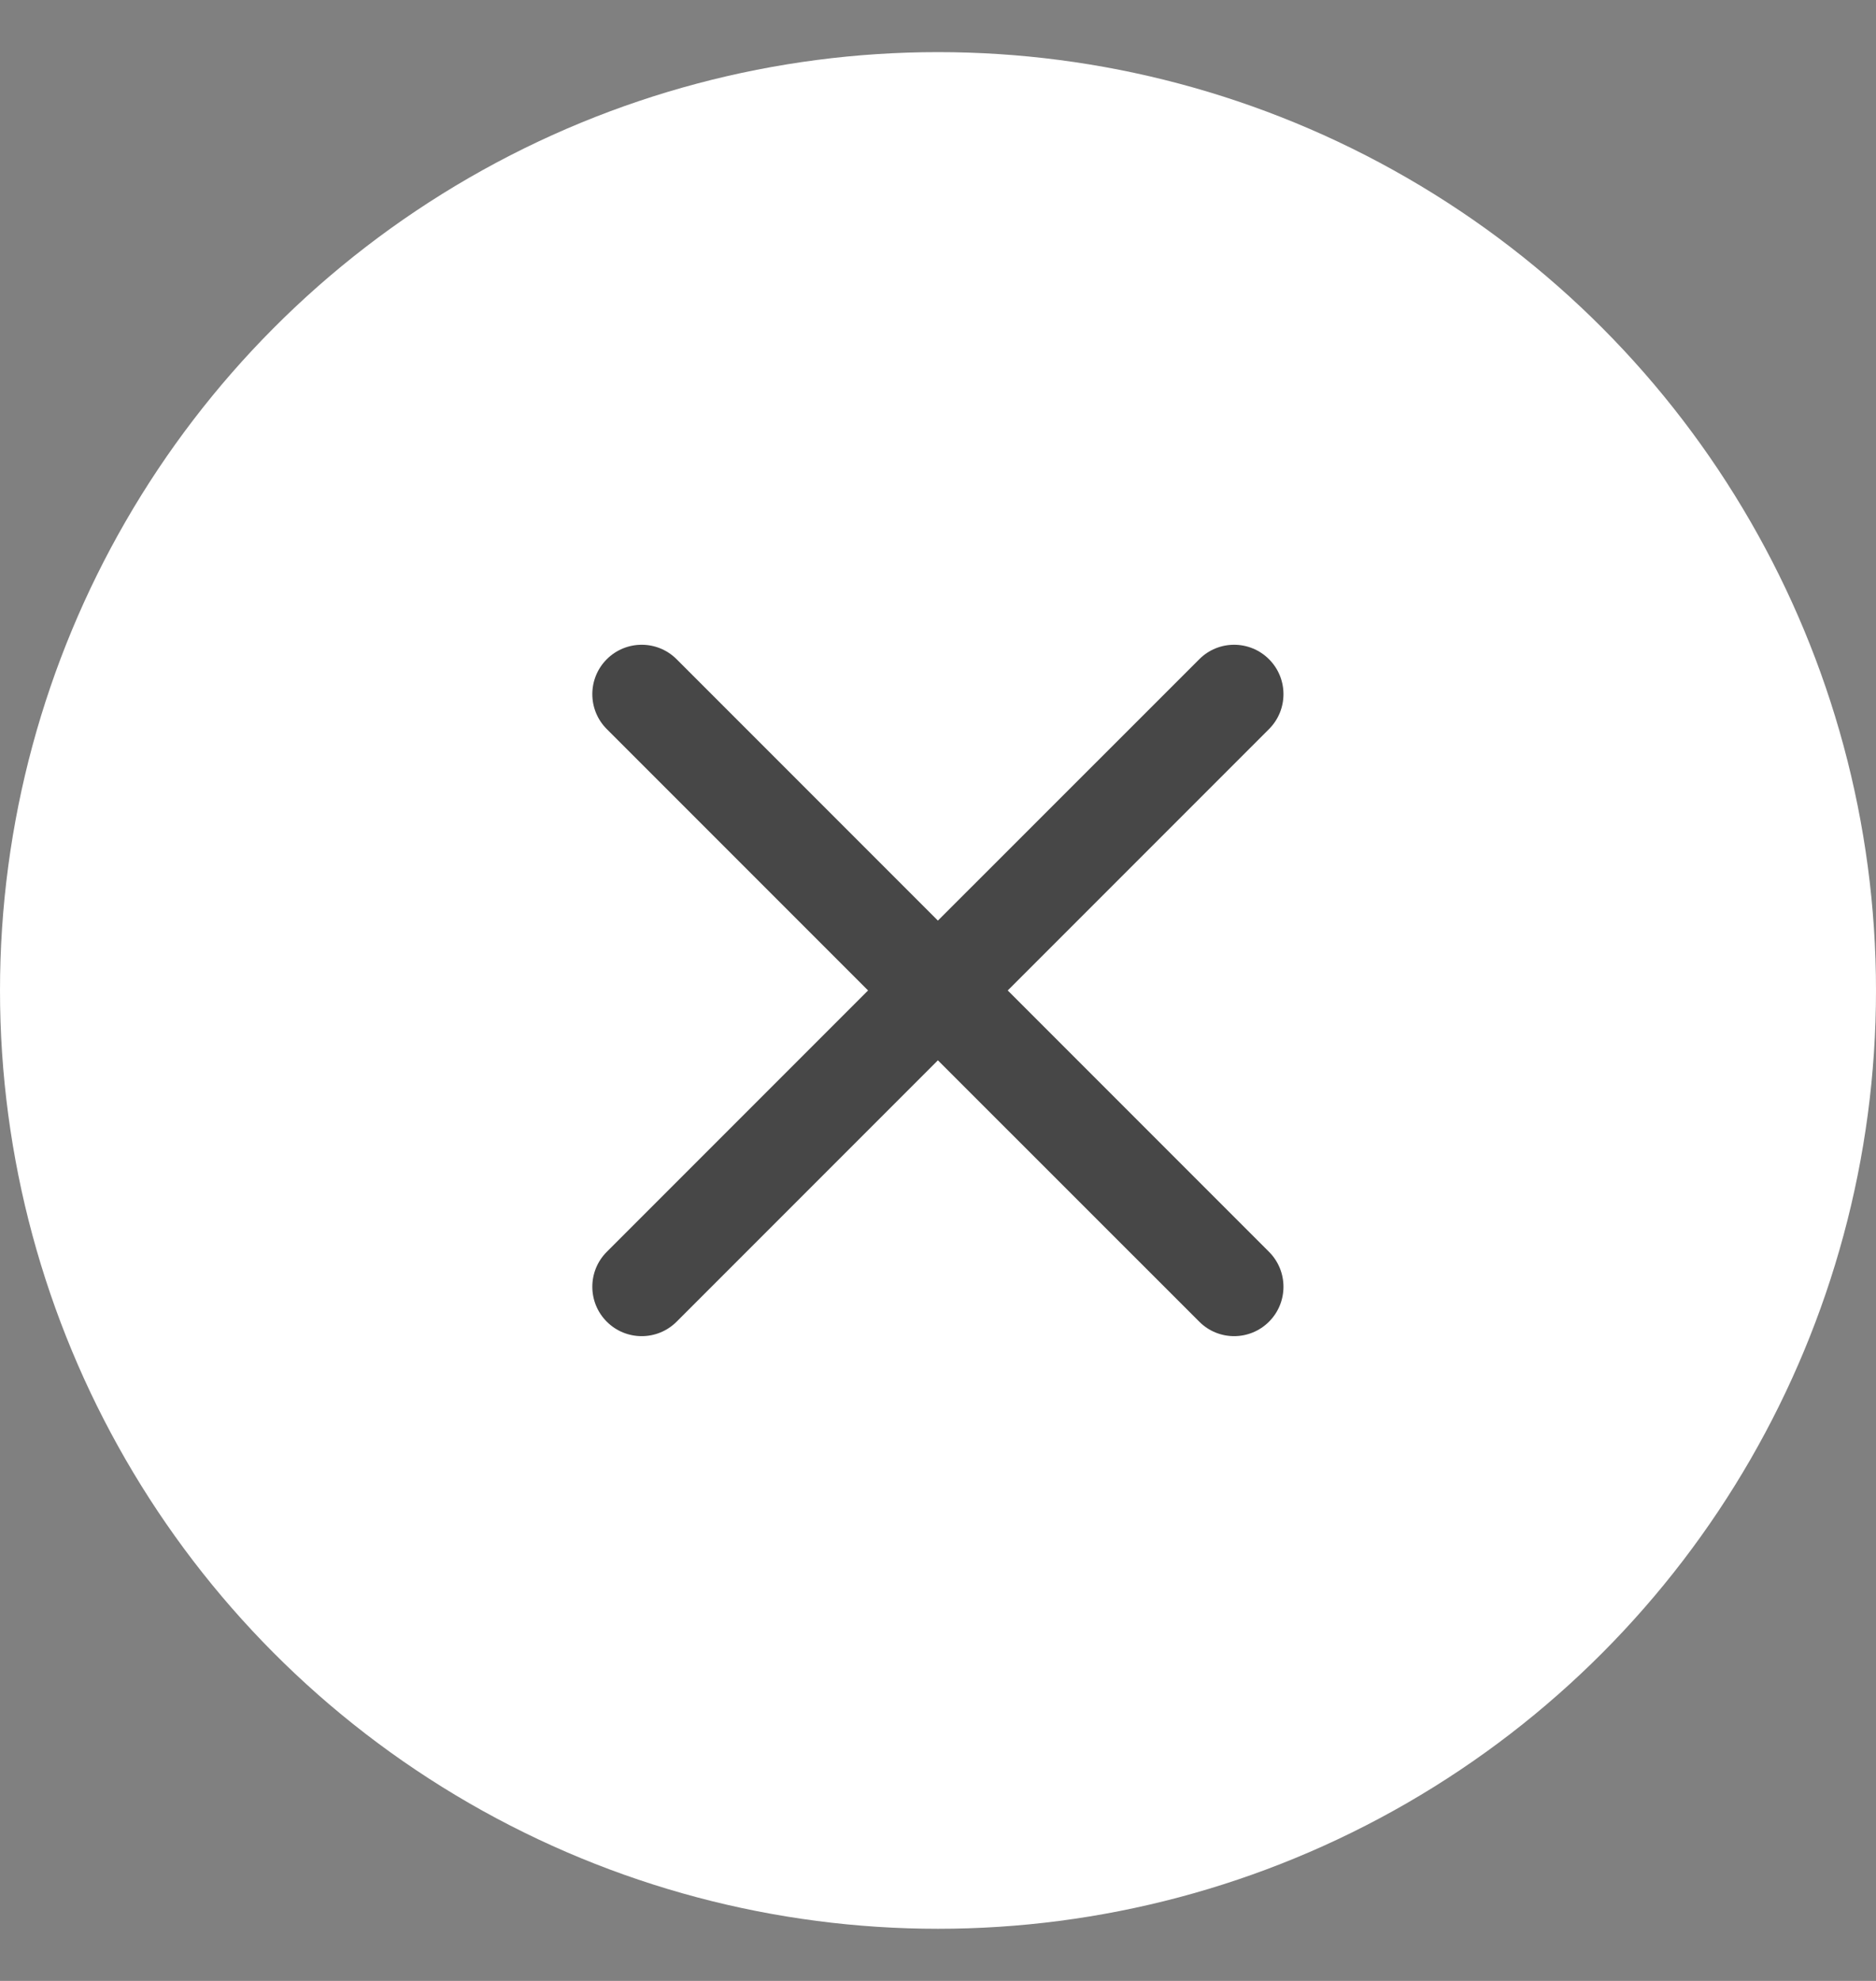
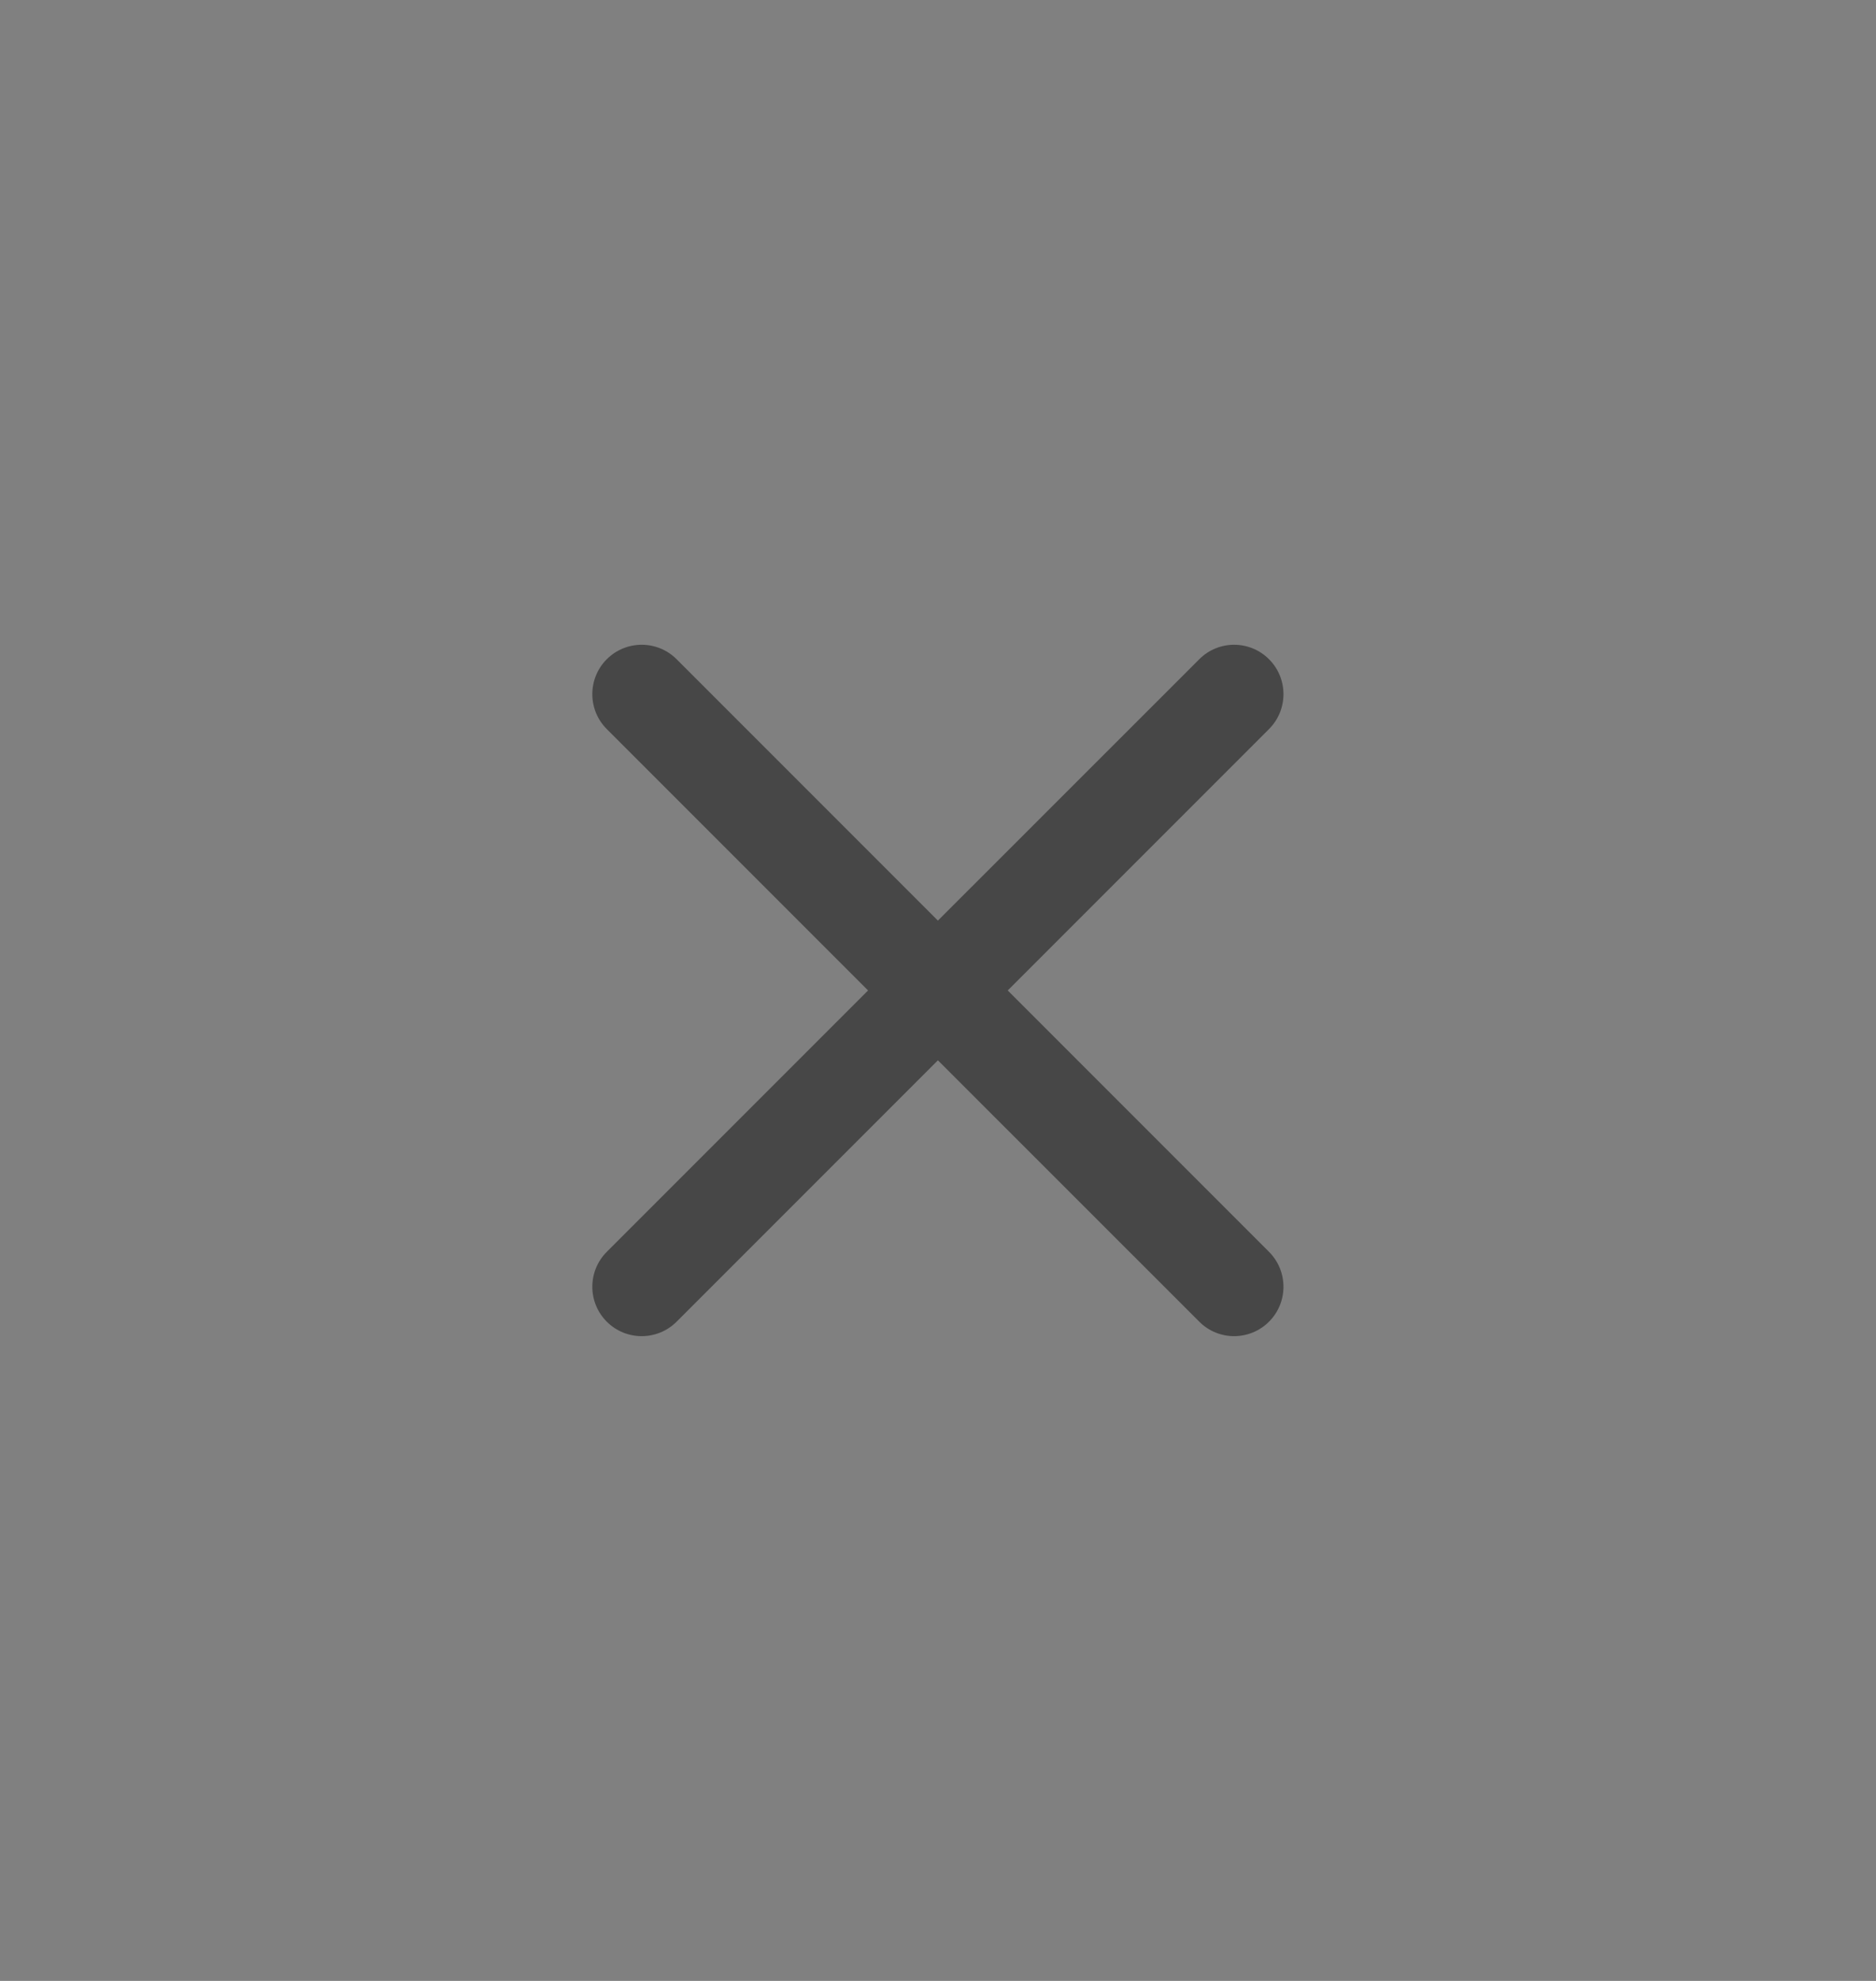
<svg xmlns="http://www.w3.org/2000/svg" width="18" height="19" viewBox="0 0 18 19" fill="none">
  <rect x="0" y="0" width="18" height="19" fill="#808080" stroke="none" />
-   <circle cx="9" cy="9.5" r="9" fill="white" />
  <path fill-rule="evenodd" clip-rule="evenodd" d="M5.822 6.323C6.007 6.138 6.307 6.138 6.492 6.323L8.999 8.83L11.507 6.323C11.691 6.138 11.991 6.138 12.176 6.323C12.361 6.508 12.361 6.808 12.176 6.993L9.669 9.5L12.176 12.007C12.361 12.192 12.361 12.492 12.176 12.677C11.991 12.862 11.691 12.862 11.507 12.677L8.999 10.17L6.492 12.677C6.307 12.862 6.007 12.862 5.822 12.677C5.637 12.492 5.637 12.192 5.822 12.007L8.329 9.5L5.822 6.993C5.637 6.808 5.637 6.508 5.822 6.323Z" fill="#474747" />
</svg>